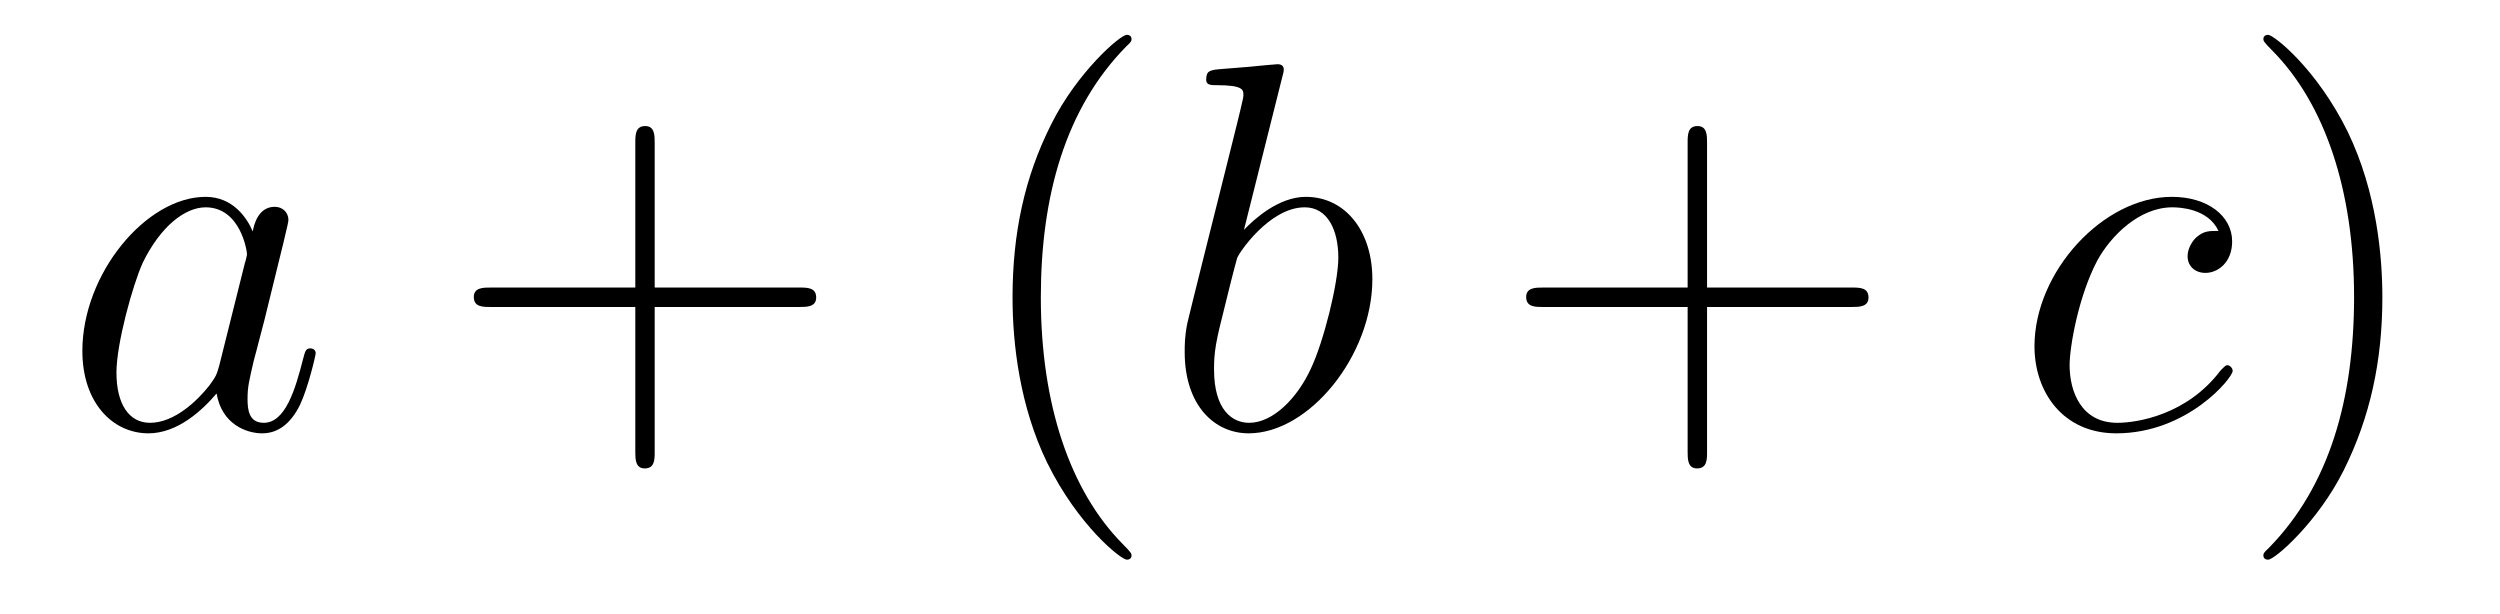
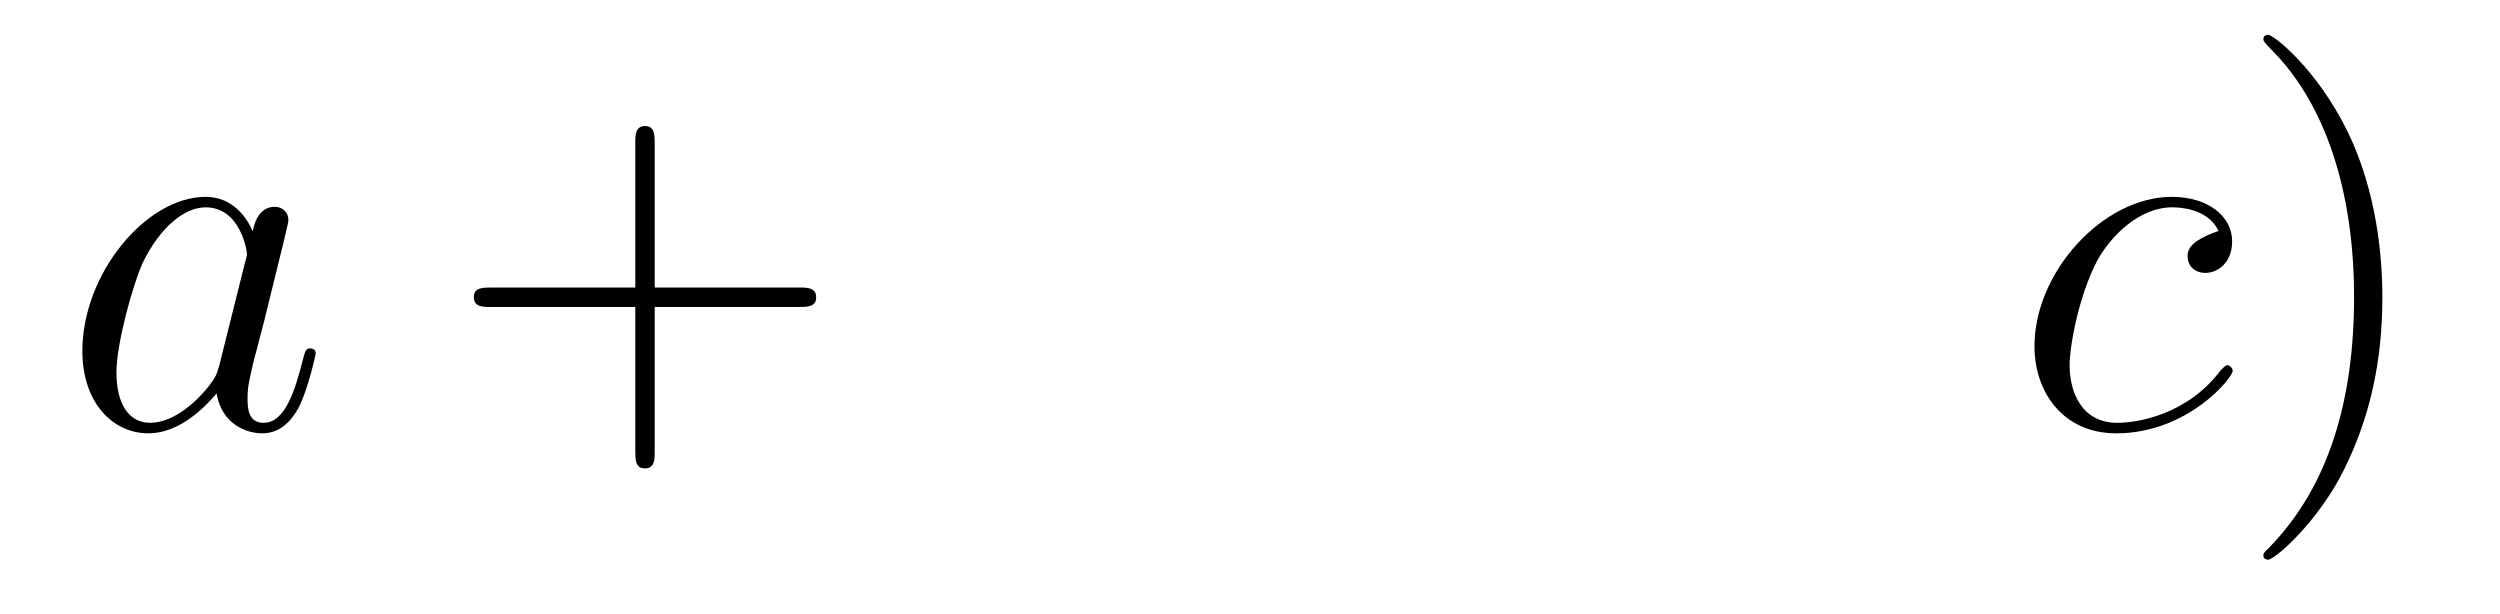
<svg xmlns="http://www.w3.org/2000/svg" height="14pt" version="1.1" viewBox="0 -14 57 14" width="57pt">
  <g id="page1">
    <g transform="matrix(1 0 0 1 -127 650)">
      <path d="M131.998 -655.662C131.938 -655.459 131.938 -655.435 131.771 -655.208C131.508 -654.873 130.982 -654.36 130.42 -654.36C129.93 -654.36 129.655 -654.802 129.655 -655.507C129.655 -656.165 130.026 -657.503 130.253 -658.006C130.659 -658.842 131.221 -659.273 131.688 -659.273C132.476 -659.273 132.632 -658.293 132.632 -658.197C132.632 -658.185 132.596 -658.029 132.584 -658.006L131.998 -655.662ZM132.763 -658.723C132.632 -659.033 132.309 -659.512 131.688 -659.512C130.337 -659.512 128.878 -657.767 128.878 -655.997C128.878 -654.814 129.572 -654.12 130.384 -654.12C131.042 -654.12 131.604 -654.634 131.938 -655.029C132.058 -654.324 132.62 -654.12 132.978 -654.12C133.337 -654.12 133.624 -654.336 133.839 -654.766C134.03 -655.173 134.198 -655.902 134.198 -655.949C134.198 -656.009 134.15 -656.057 134.078 -656.057C133.971 -656.057 133.959 -655.997 133.911 -655.818C133.732 -655.113 133.504 -654.36 133.014 -654.36C132.668 -654.36 132.644 -654.67 132.644 -654.909C132.644 -655.184 132.68 -655.316 132.787 -655.782C132.871 -656.081 132.931 -656.344 133.026 -656.691C133.468 -658.484 133.576 -658.914 133.576 -658.986C133.576 -659.153 133.445 -659.285 133.265 -659.285C132.883 -659.285 132.787 -658.866 132.763 -658.723Z" fill-rule="evenodd" />
      <path d="M141.927 -657.001H145.226C145.393 -657.001 145.609 -657.001 145.609 -657.217C145.609 -657.444 145.406 -657.444 145.226 -657.444H141.927V-660.743C141.927 -660.91 141.927 -661.126 141.712 -661.126C141.485 -661.126 141.485 -660.922 141.485 -660.743V-657.444H138.185C138.018 -657.444 137.803 -657.444 137.803 -657.228C137.803 -657.001 138.006 -657.001 138.185 -657.001H141.485V-653.702C141.485 -653.535 141.485 -653.32 141.7 -653.32C141.927 -653.32 141.927 -653.523 141.927 -653.702V-657.001Z" fill-rule="evenodd" />
-       <path d="M152.799 -651.335C152.799 -651.371 152.799 -651.395 152.596 -651.598C151.401 -652.806 150.731 -654.778 150.731 -657.217C150.731 -659.536 151.293 -661.532 152.68 -662.943C152.799 -663.05 152.799 -663.074 152.799 -663.11C152.799 -663.182 152.74 -663.206 152.692 -663.206C152.537 -663.206 151.556 -662.345 150.971 -661.173C150.361 -659.966 150.086 -658.687 150.086 -657.217C150.086 -656.152 150.253 -654.73 150.875 -653.451C151.58 -652.017 152.56 -651.239 152.692 -651.239C152.74 -651.239 152.799 -651.263 152.799 -651.335Z" fill-rule="evenodd" />
-       <path d="M156.234 -662.237C156.246 -662.285 156.27 -662.357 156.27 -662.417C156.27 -662.536 156.151 -662.536 156.127 -662.536C156.115 -662.536 155.685 -662.5 155.469 -662.476C155.266 -662.464 155.087 -662.441 154.872 -662.428C154.585 -662.405 154.501 -662.393 154.501 -662.178C154.501 -662.058 154.62 -662.058 154.74 -662.058C155.35 -662.058 155.35 -661.95 155.35 -661.831C155.35 -661.747 155.254 -661.401 155.206 -661.185L154.92 -660.038C154.8 -659.56 154.119 -656.846 154.071 -656.631C154.011 -656.332 154.011 -656.129 154.011 -655.973C154.011 -654.754 154.692 -654.12 155.469 -654.12C156.856 -654.12 158.29 -655.902 158.29 -657.635C158.29 -658.735 157.669 -659.512 156.772 -659.512C156.151 -659.512 155.589 -658.998 155.362 -658.759L156.234 -662.237ZM155.481 -654.36C155.099 -654.36 154.68 -654.647 154.68 -655.579C154.68 -655.973 154.716 -656.2 154.931 -657.037C154.967 -657.193 155.159 -657.958 155.206 -658.113C155.23 -658.209 155.935 -659.273 156.748 -659.273C157.274 -659.273 157.514 -658.747 157.514 -658.125C157.514 -657.551 157.179 -656.2 156.88 -655.579C156.581 -654.933 156.031 -654.36 155.481 -654.36Z" fill-rule="evenodd" />
-       <path d="M165.921 -657.001H169.22C169.387 -657.001 169.602 -657.001 169.602 -657.217C169.602 -657.444 169.399 -657.444 169.22 -657.444H165.921V-660.743C165.921 -660.91 165.921 -661.126 165.705 -661.126C165.478 -661.126 165.478 -660.922 165.478 -660.743V-657.444H162.179C162.012 -657.444 161.797 -657.444 161.797 -657.228C161.797 -657.001 162 -657.001 162.179 -657.001H165.478V-653.702C165.478 -653.535 165.478 -653.32 165.693 -653.32C165.921 -653.32 165.921 -653.523 165.921 -653.702V-657.001Z" fill-rule="evenodd" />
-       <path d="M177.582 -658.735C177.355 -658.735 177.248 -658.735 177.08 -658.591C177.008 -658.532 176.877 -658.352 176.877 -658.161C176.877 -657.922 177.056 -657.778 177.283 -657.778C177.57 -657.778 177.893 -658.017 177.893 -658.496C177.893 -659.069 177.343 -659.512 176.518 -659.512C174.952 -659.512 173.386 -657.802 173.386 -656.105C173.386 -655.065 174.032 -654.12 175.251 -654.12C176.877 -654.12 177.905 -655.387 177.905 -655.543C177.905 -655.615 177.833 -655.674 177.785 -655.674C177.749 -655.674 177.738 -655.662 177.63 -655.555C176.865 -654.539 175.729 -654.36 175.275 -654.36C174.45 -654.36 174.187 -655.077 174.187 -655.674C174.187 -656.093 174.39 -657.252 174.821 -658.065C175.132 -658.627 175.777 -659.273 176.53 -659.273C176.686 -659.273 177.343 -659.249 177.582 -658.735Z" fill-rule="evenodd" />
+       <path d="M177.582 -658.735C177.008 -658.532 176.877 -658.352 176.877 -658.161C176.877 -657.922 177.056 -657.778 177.283 -657.778C177.57 -657.778 177.893 -658.017 177.893 -658.496C177.893 -659.069 177.343 -659.512 176.518 -659.512C174.952 -659.512 173.386 -657.802 173.386 -656.105C173.386 -655.065 174.032 -654.12 175.251 -654.12C176.877 -654.12 177.905 -655.387 177.905 -655.543C177.905 -655.615 177.833 -655.674 177.785 -655.674C177.749 -655.674 177.738 -655.662 177.63 -655.555C176.865 -654.539 175.729 -654.36 175.275 -654.36C174.45 -654.36 174.187 -655.077 174.187 -655.674C174.187 -656.093 174.39 -657.252 174.821 -658.065C175.132 -658.627 175.777 -659.273 176.53 -659.273C176.686 -659.273 177.343 -659.249 177.582 -658.735Z" fill-rule="evenodd" />
      <path d="M181.318 -657.217C181.318 -658.125 181.199 -659.607 180.529 -660.994C179.824 -662.428 178.844 -663.206 178.712 -663.206C178.664 -663.206 178.605 -663.182 178.605 -663.11C178.605 -663.074 178.605 -663.05 178.808 -662.847C180.003 -661.64 180.673 -659.667 180.673 -657.228C180.673 -654.909 180.111 -652.913 178.724 -651.502C178.605 -651.395 178.605 -651.371 178.605 -651.335C178.605 -651.263 178.664 -651.239 178.712 -651.239C178.868 -651.239 179.848 -652.1 180.434 -653.272C181.043 -654.491 181.318 -655.782 181.318 -657.217Z" fill-rule="evenodd" />
    </g>
  </g>
</svg>